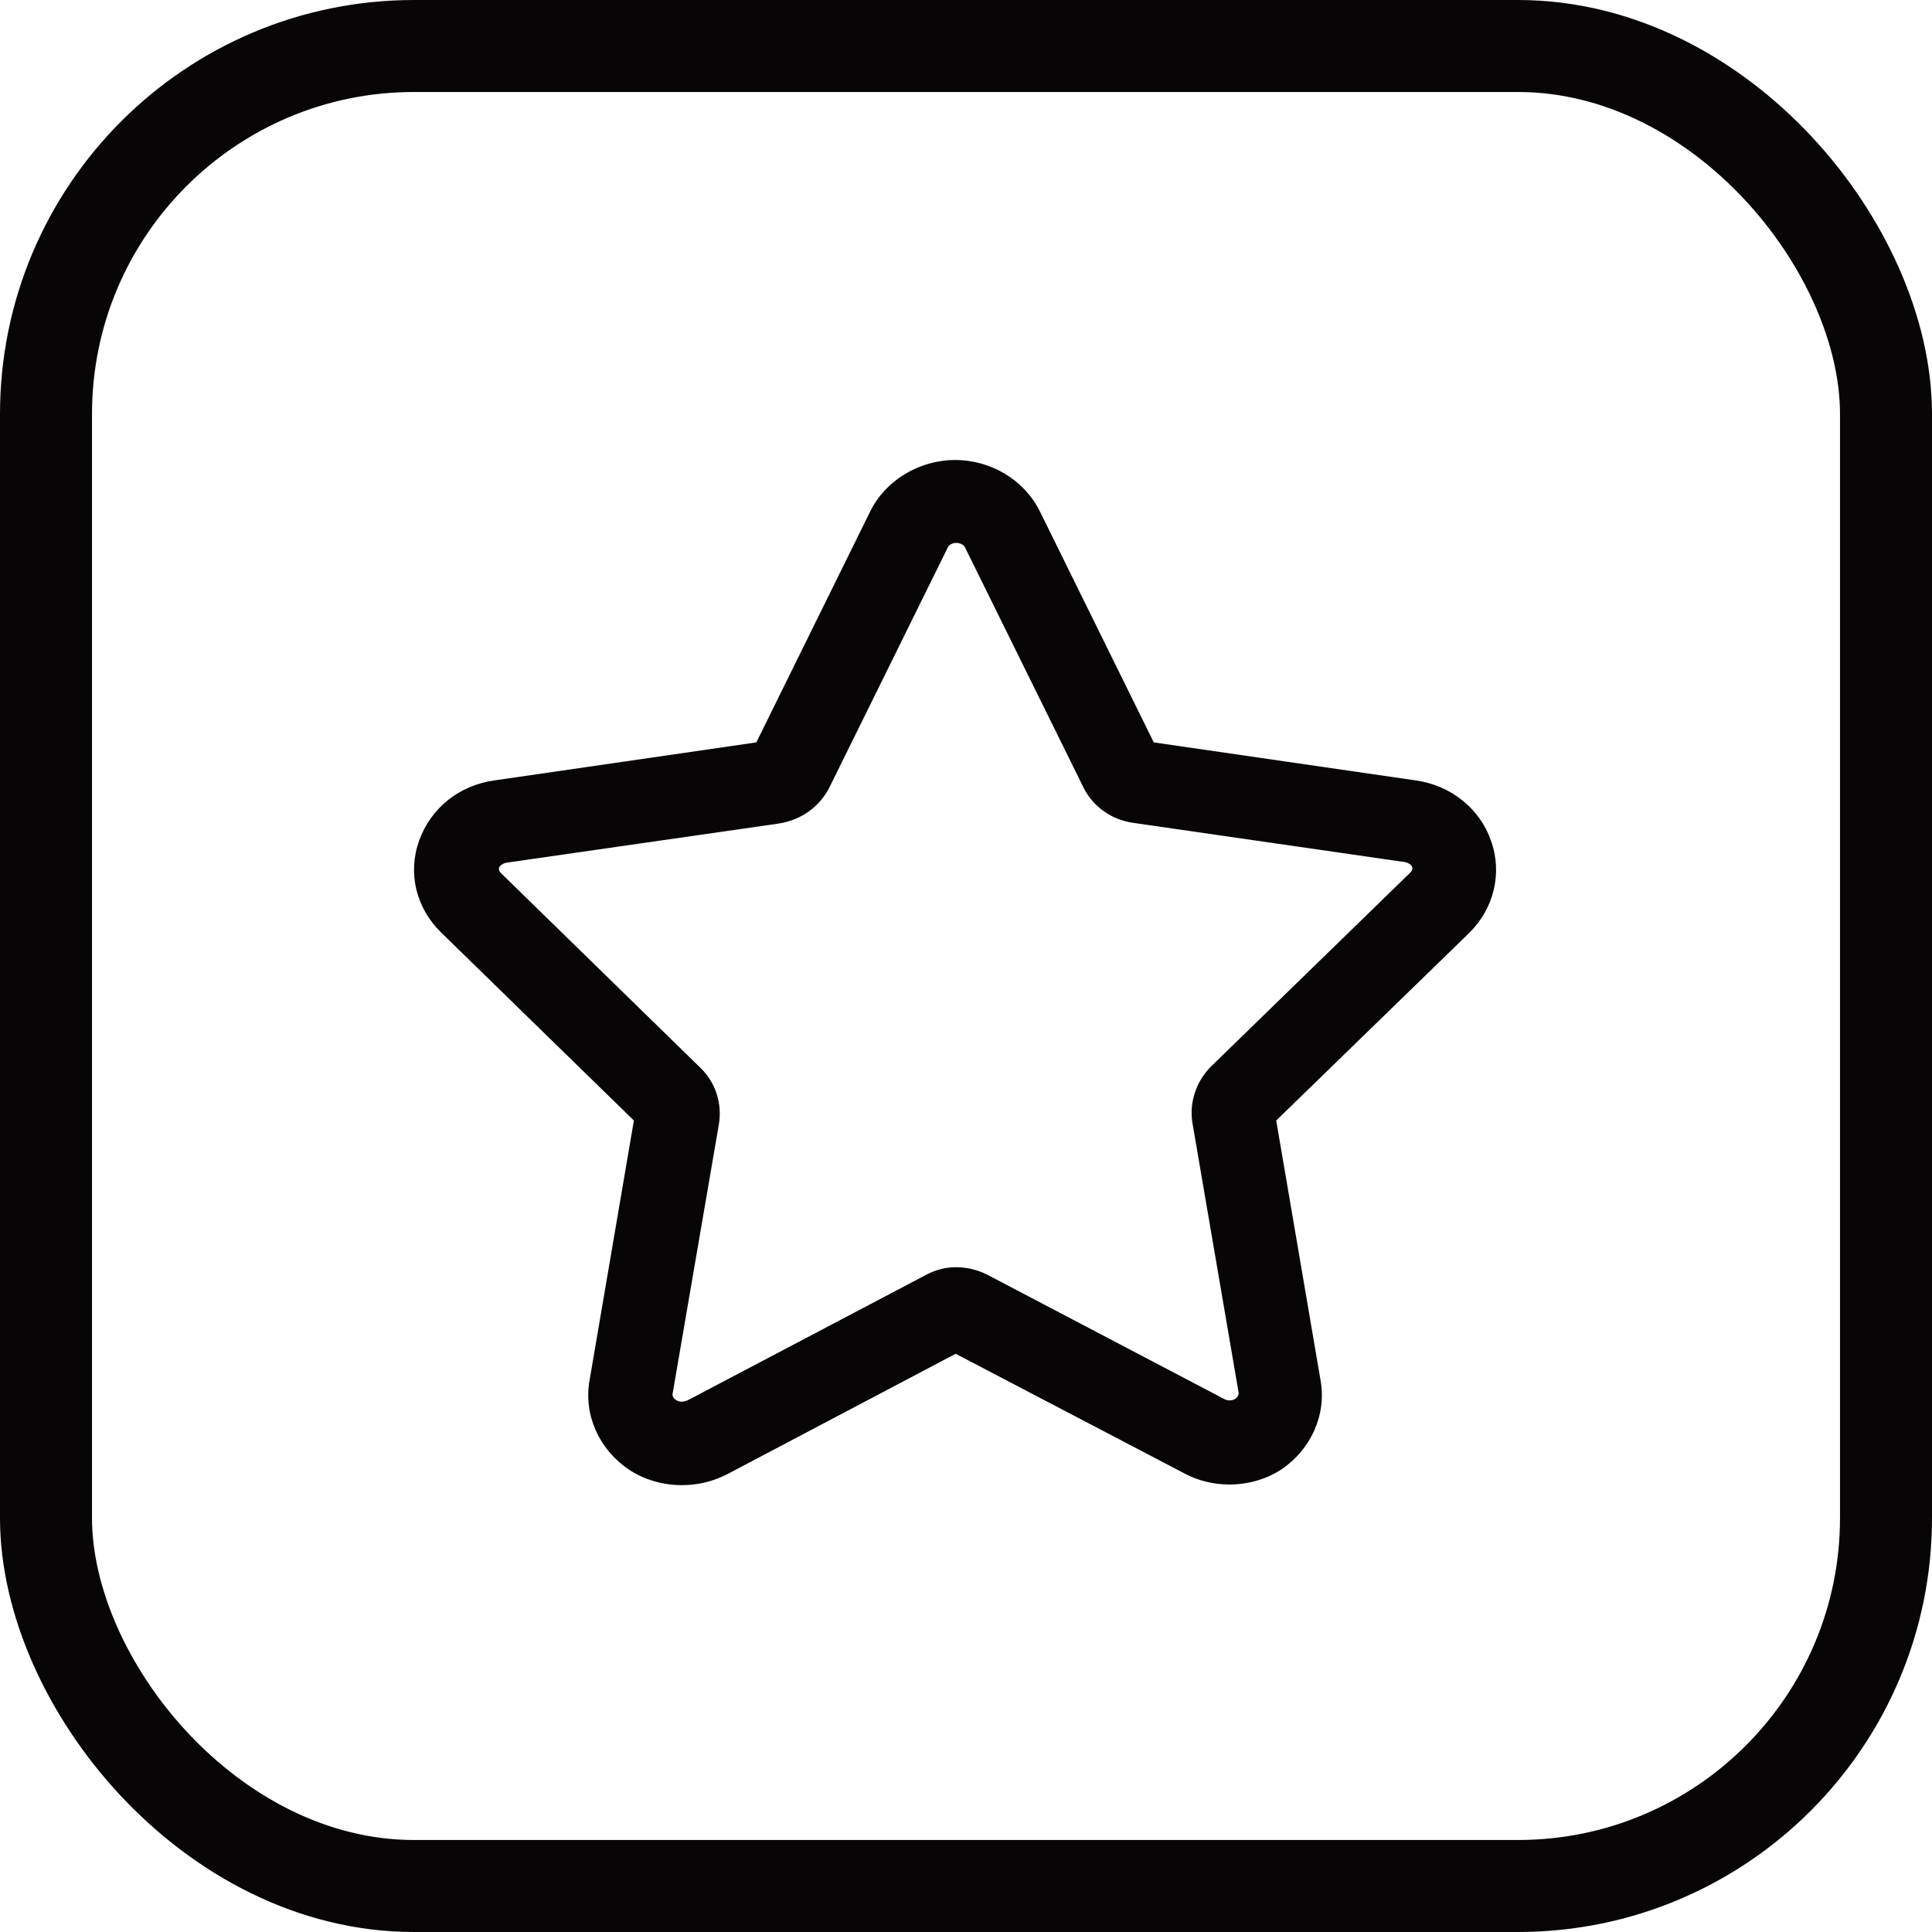
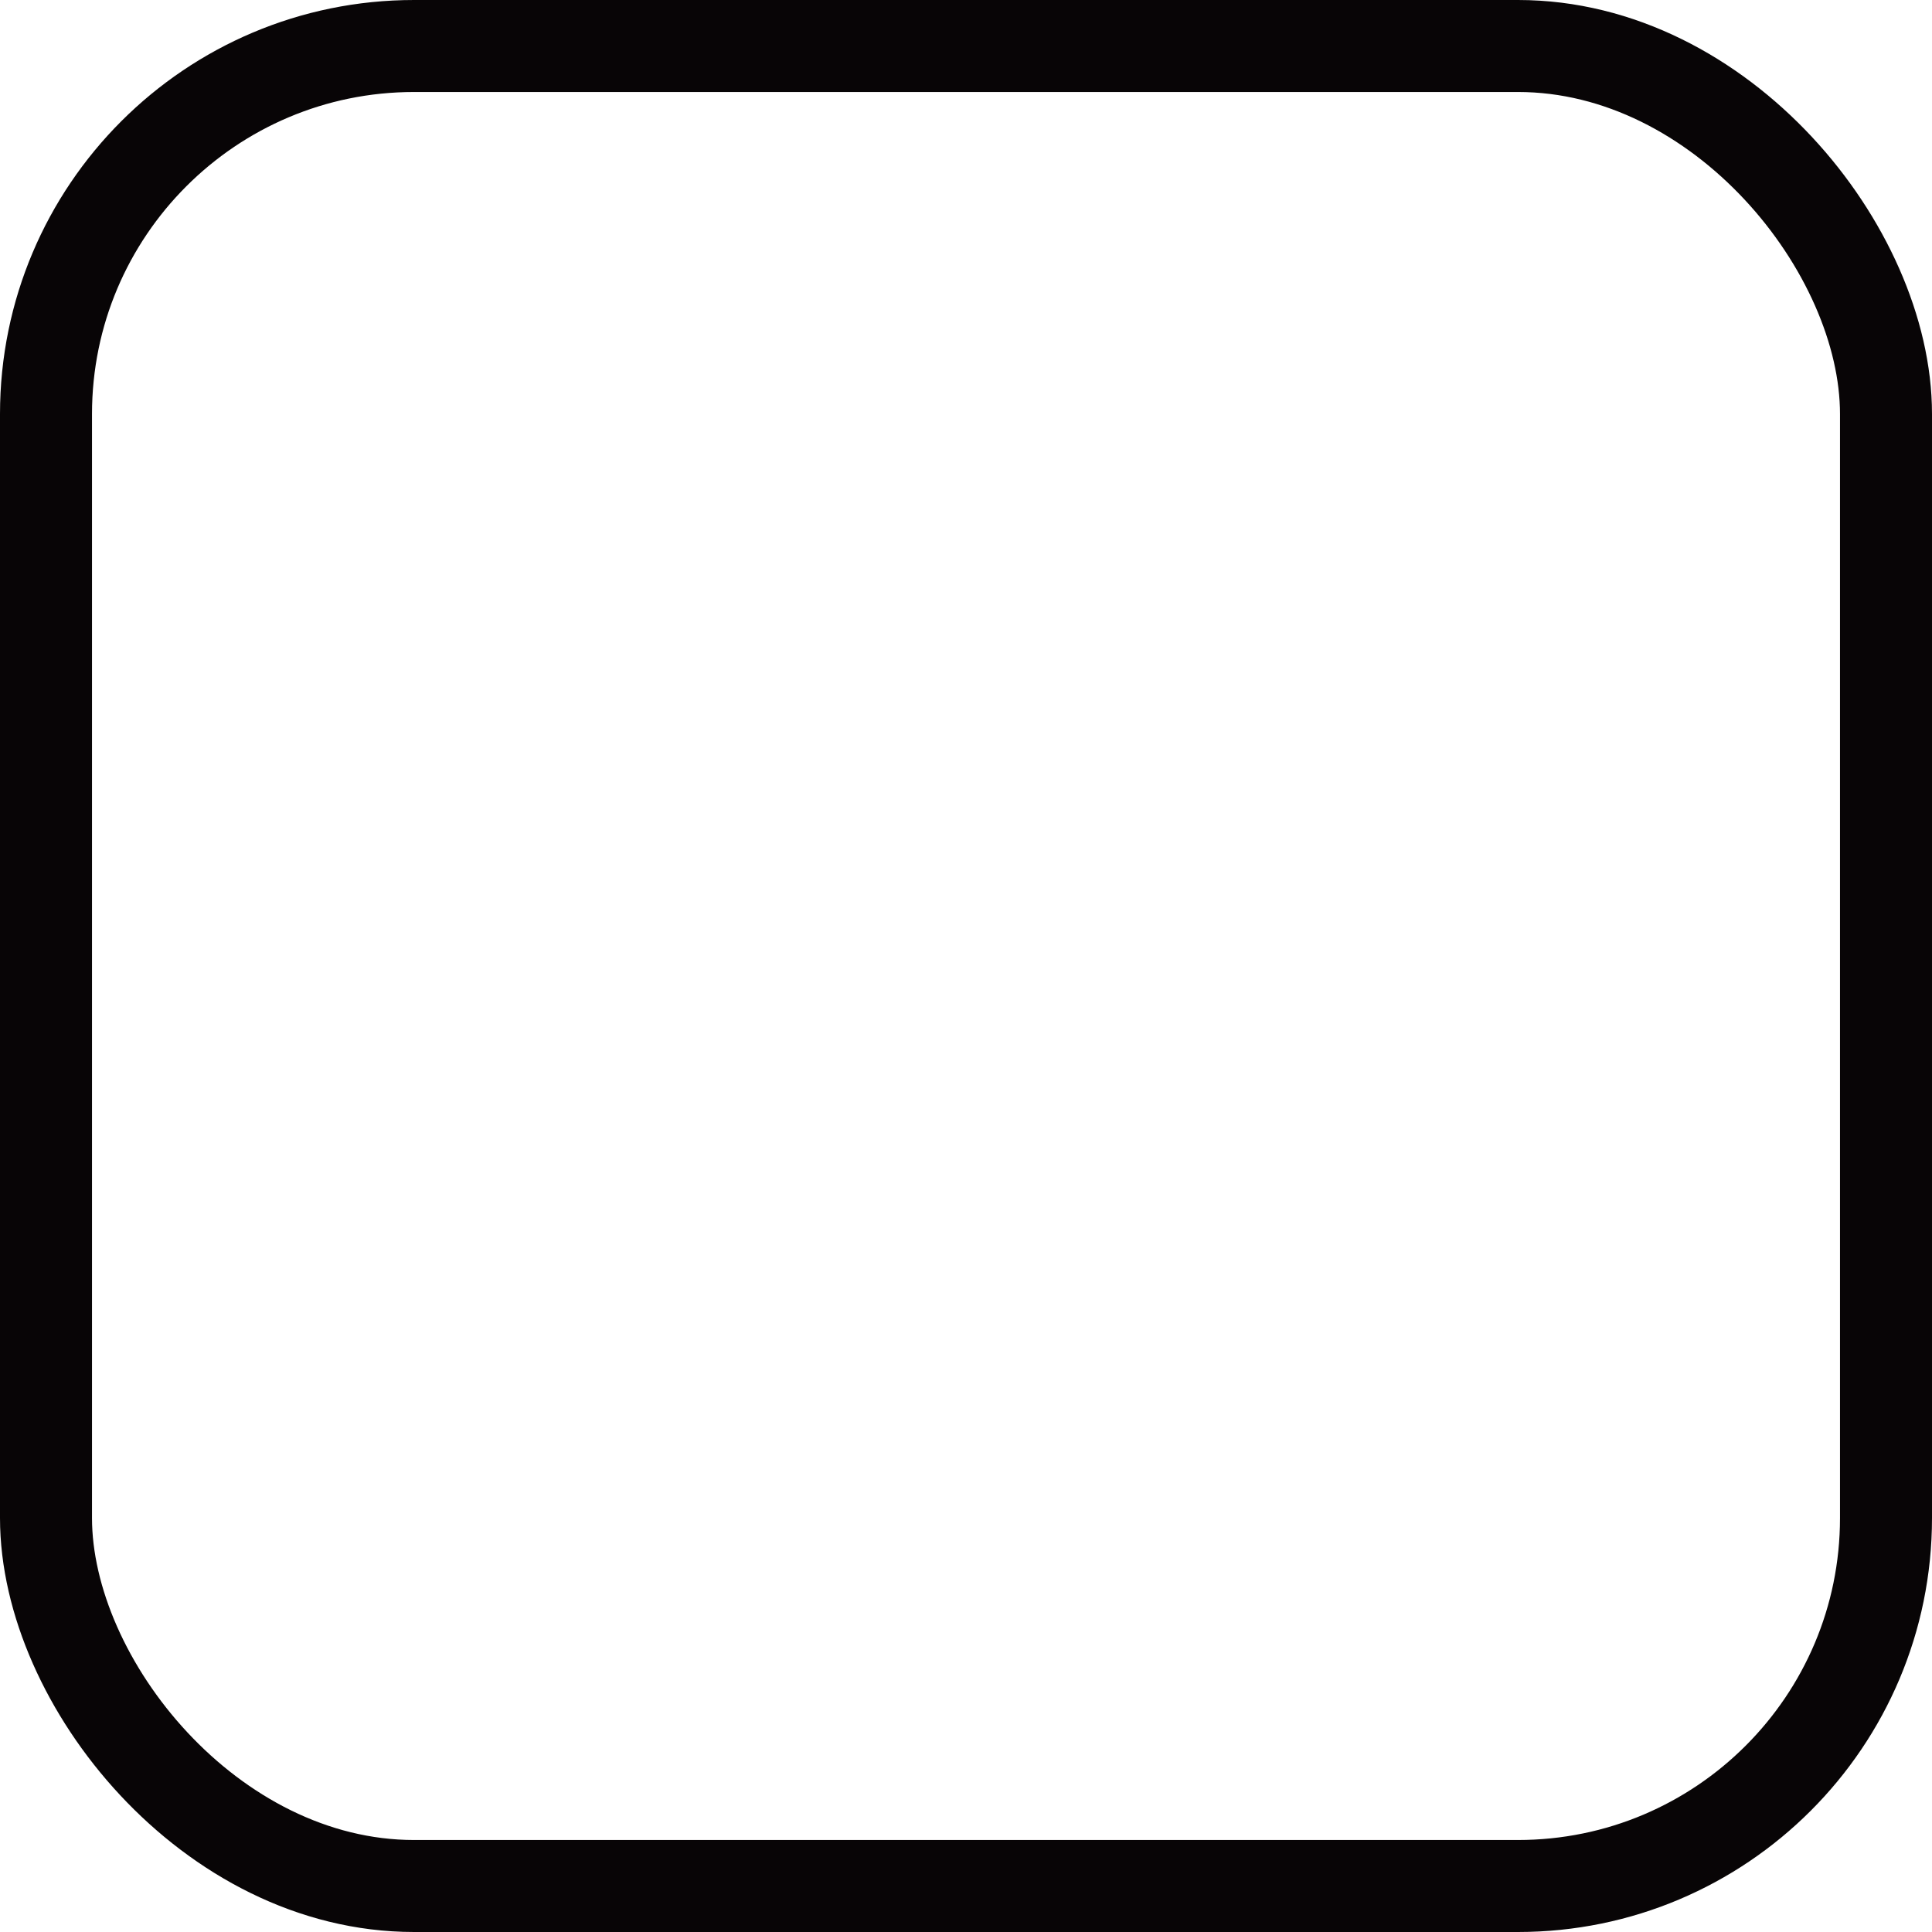
<svg xmlns="http://www.w3.org/2000/svg" width="42px" height="42px" viewBox="0 0 42 42" version="1.1">
  <title>编组 9</title>
  <g id="联盟页面" stroke="none" stroke-width="1" fill="none" fill-rule="evenodd">
    <g id="PC-Affiliate-Programs" transform="translate(-609, -1381)">
      <g id="编组-16" transform="translate(0, 118)">
        <g id="编组-17" transform="translate(320, 1215)">
          <g id="编组-9" transform="translate(289, 48)">
            <rect id="矩形" stroke="#080506" stroke-width="2" x="1" y="1" width="40" height="40" rx="8" />
            <g id="编组" transform="translate(9, 10)" fill="#080506" fill-rule="nonzero">
-               <path d="M17.727,22.272 C17.393,22.272 17.045,22.192 16.751,22.032 L11.775,19.43 L6.813,22.046 C6.505,22.206 6.171,22.286 5.823,22.286 C5.408,22.286 4.994,22.166 4.659,21.939 C4.017,21.498 3.683,20.751 3.817,20.004 L4.78,14.359 L0.593,10.275 C0.045,9.742 -0.142,8.981 0.112,8.274 C0.366,7.566 0.981,7.073 1.744,6.966 L7.442,6.139 L9.916,1.121 C10.25,0.44 10.986,0 11.762,0 C12.551,0 13.273,0.44 13.608,1.121 L16.082,6.139 L21.78,6.966 C22.543,7.073 23.171,7.58 23.412,8.274 C23.666,8.981 23.479,9.755 22.931,10.289 L18.744,14.359 L19.707,20.004 C19.841,20.751 19.506,21.498 18.864,21.939 C18.543,22.152 18.142,22.272 17.727,22.272 Z M11.775,17.548 C12.016,17.548 12.243,17.602 12.457,17.708 L17.62,20.417 C17.647,20.431 17.687,20.444 17.727,20.444 C17.781,20.444 17.821,20.431 17.861,20.404 C17.901,20.377 17.928,20.324 17.928,20.284 L16.925,14.426 C16.845,13.972 17.005,13.505 17.326,13.185 L21.66,8.968 C21.687,8.941 21.713,8.901 21.7,8.848 C21.687,8.808 21.62,8.754 21.54,8.741 L15.627,7.887 C15.159,7.82 14.745,7.526 14.544,7.099 L11.976,1.895 C11.949,1.842 11.869,1.802 11.789,1.802 C11.708,1.802 11.628,1.842 11.601,1.908 L9.033,7.113 C8.819,7.54 8.418,7.82 7.95,7.9 L2.011,8.754 C1.931,8.767 1.864,8.821 1.851,8.861 C1.837,8.901 1.851,8.941 1.891,8.981 L6.224,13.211 C6.559,13.532 6.706,13.999 6.626,14.452 L5.622,20.297 C5.609,20.337 5.636,20.391 5.689,20.431 C5.729,20.457 5.77,20.471 5.823,20.471 C5.863,20.471 5.903,20.457 5.944,20.444 L11.093,17.735 C11.307,17.615 11.535,17.548 11.775,17.548 Z" id="形状" />
-             </g>
+               </g>
          </g>
        </g>
      </g>
    </g>
  </g>
</svg>